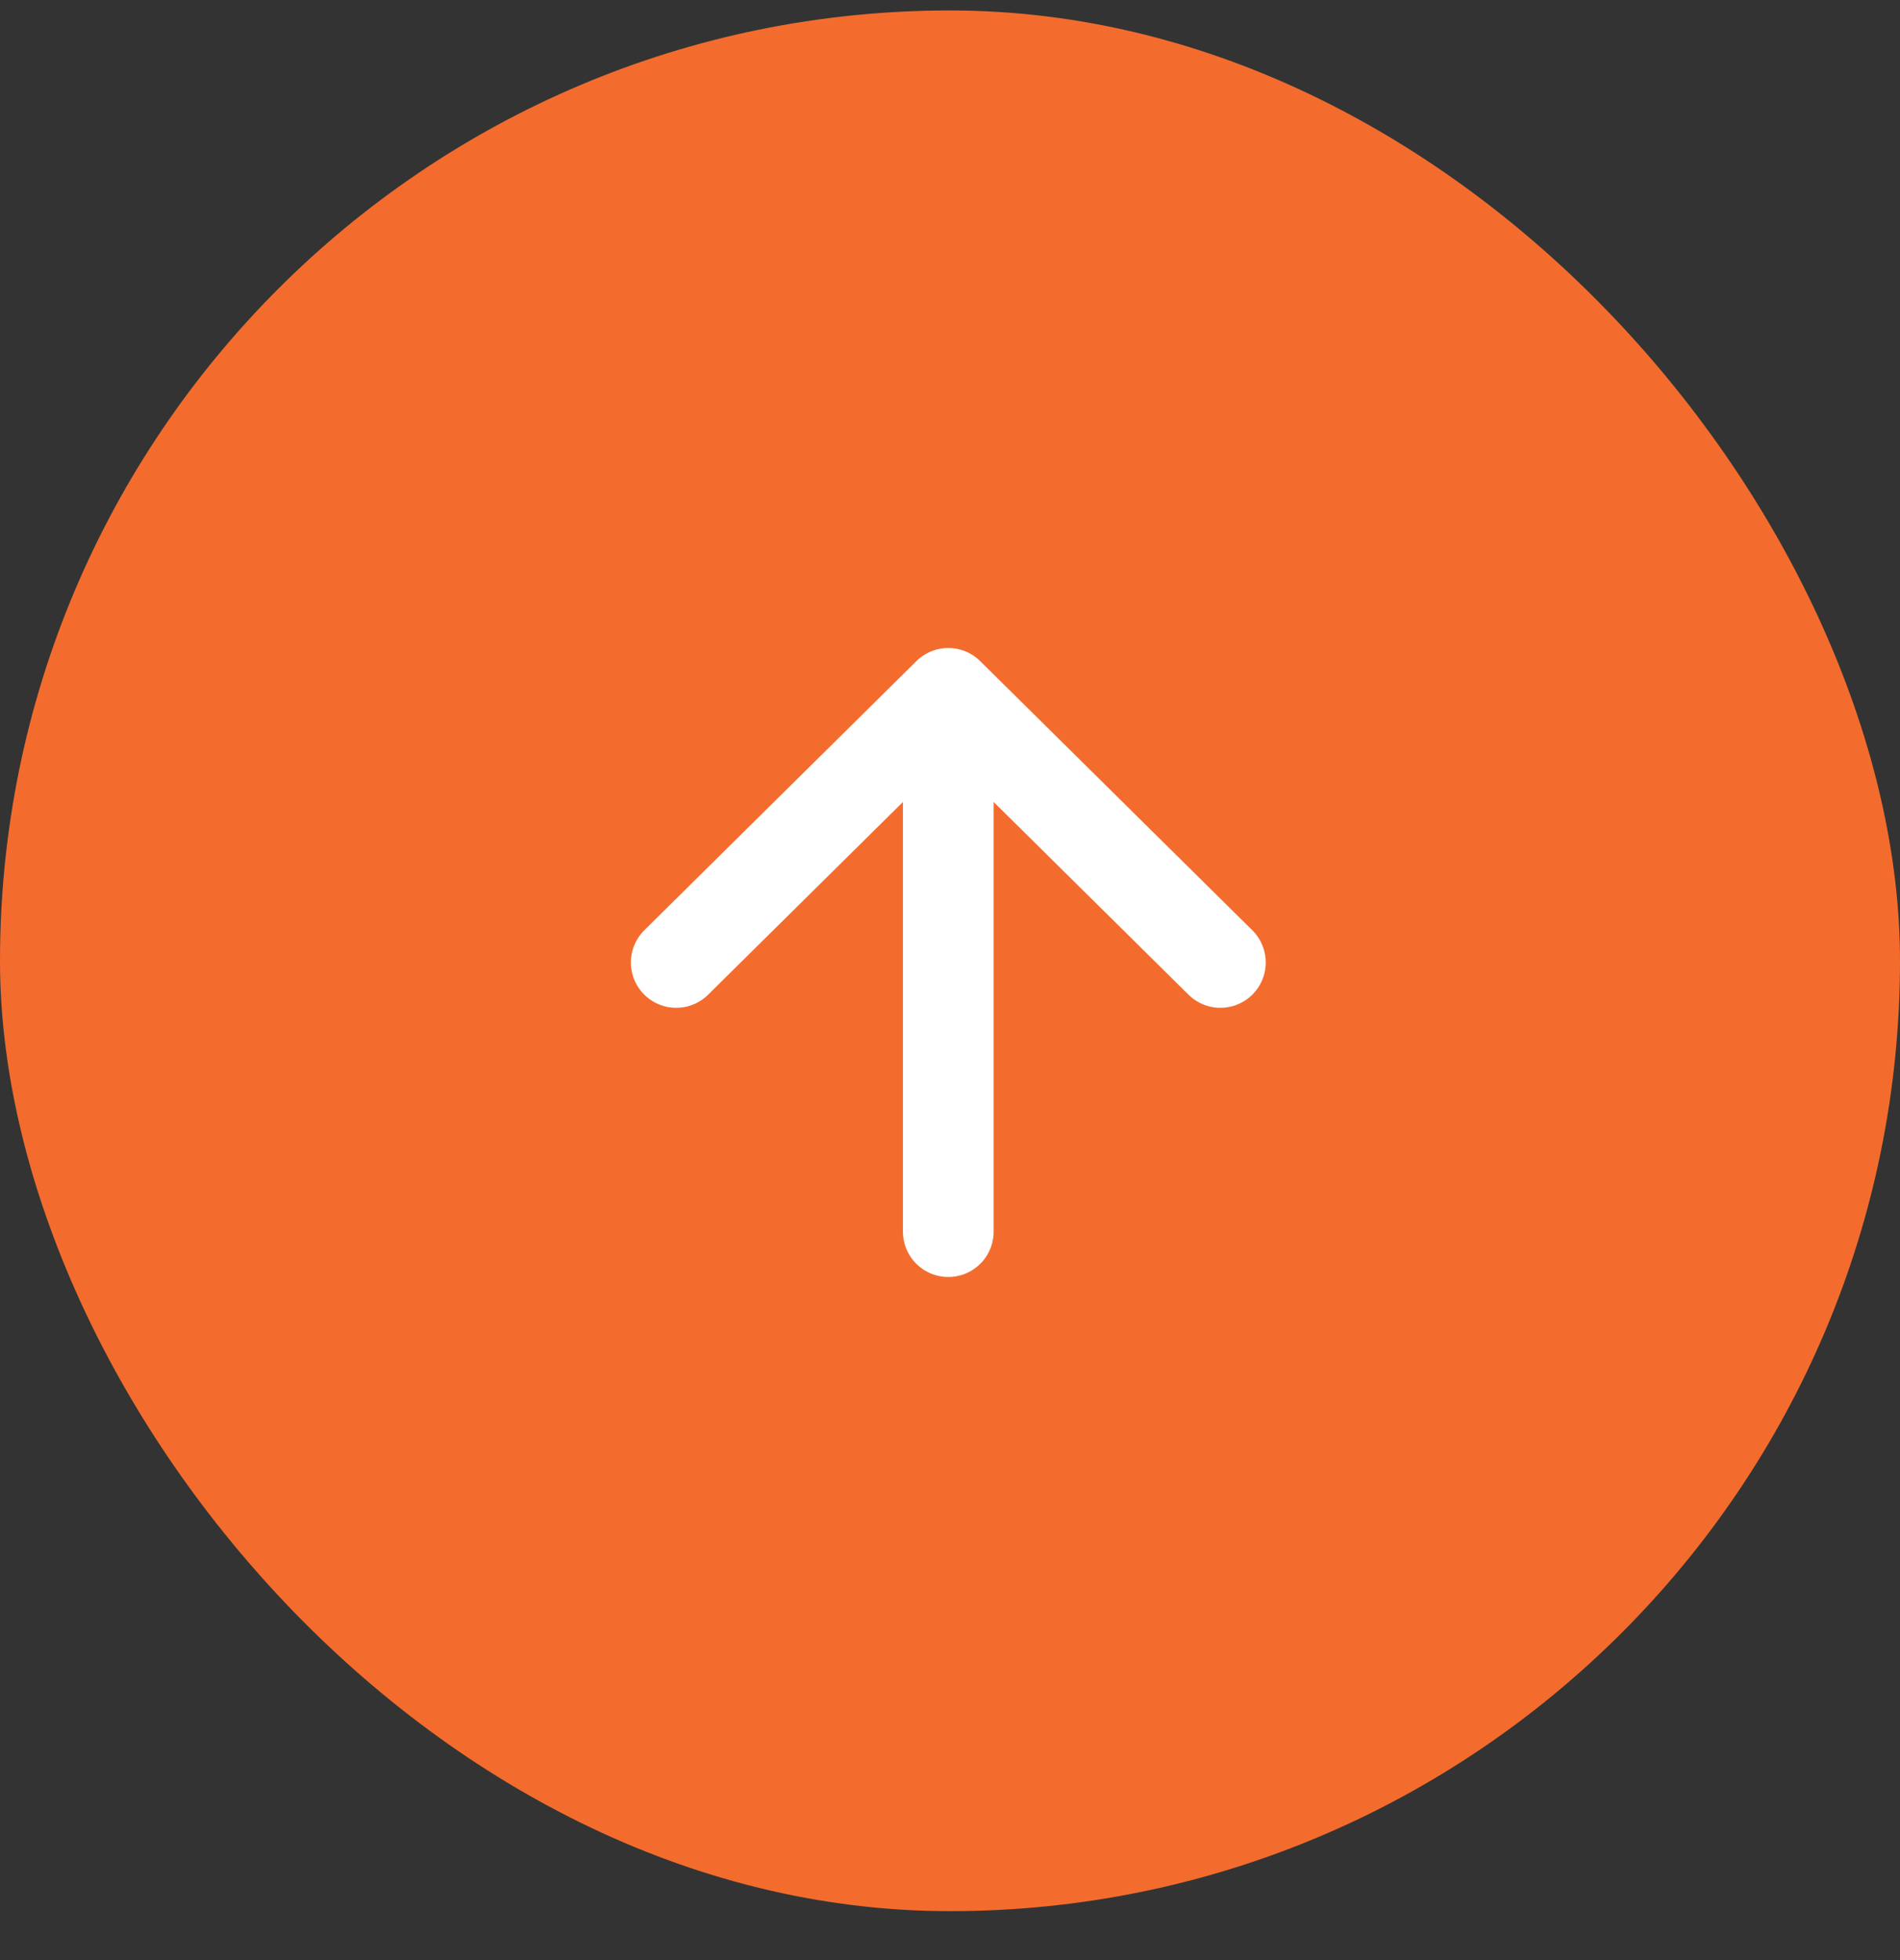
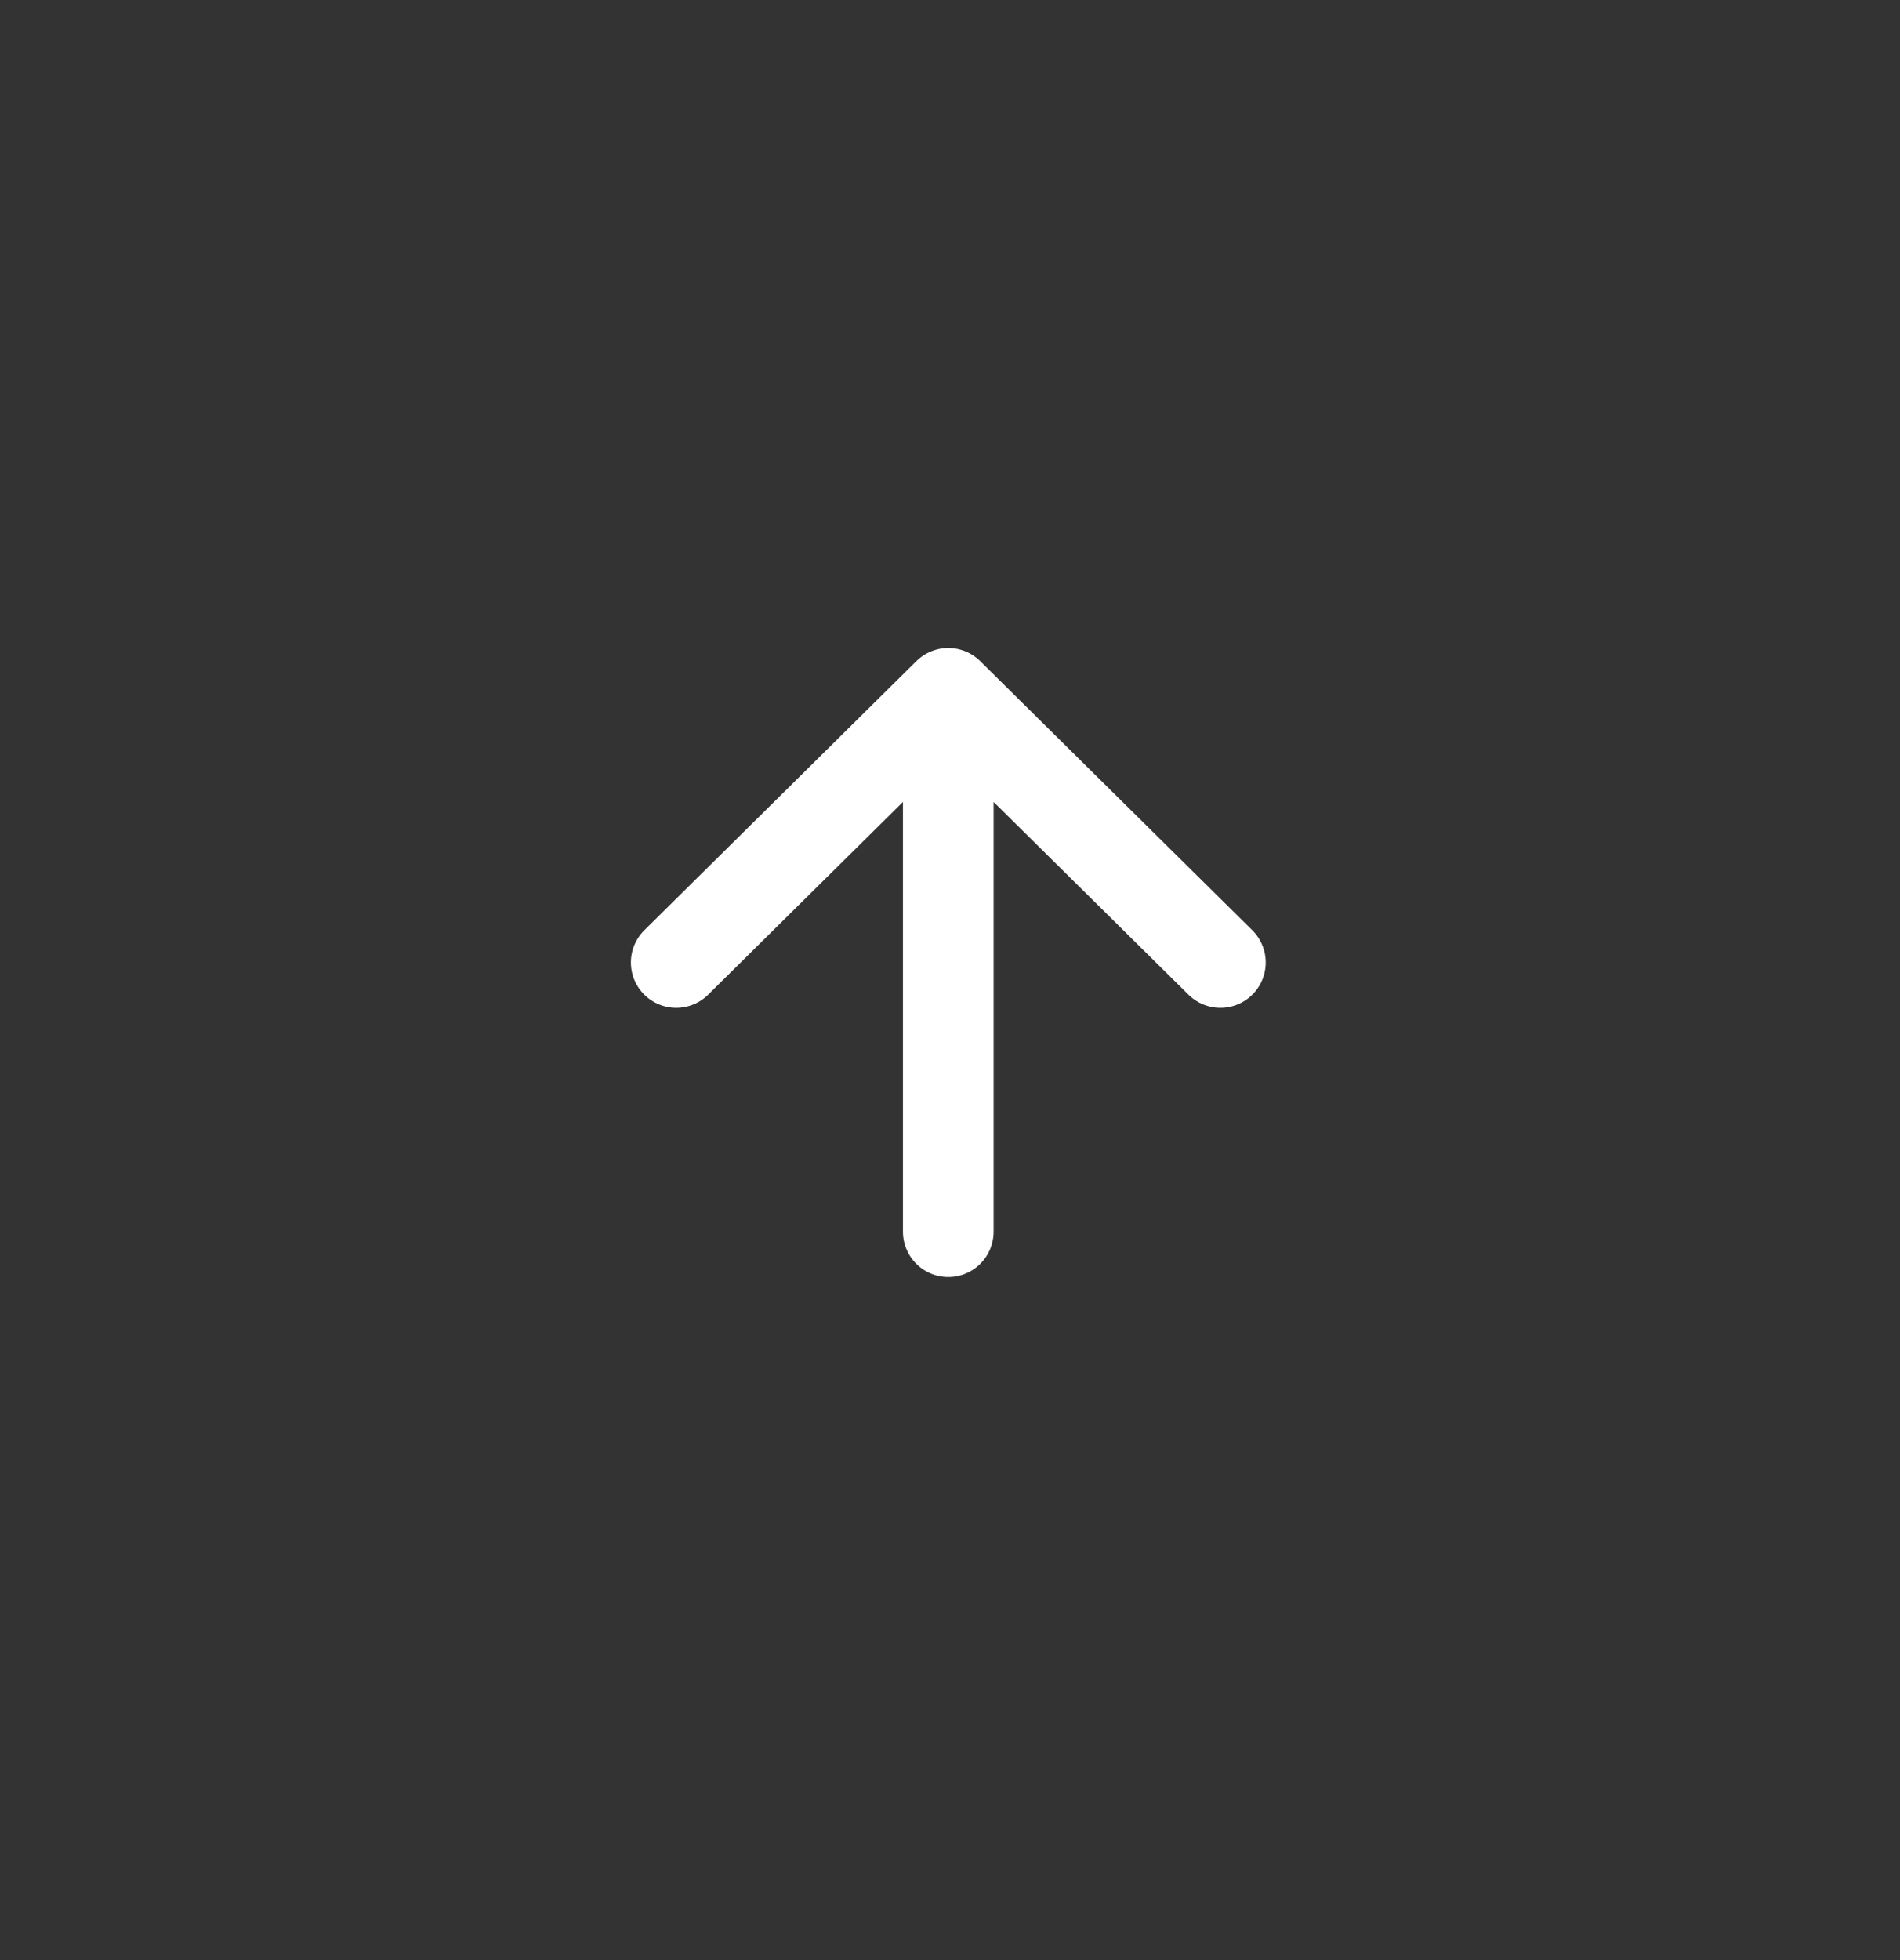
<svg xmlns="http://www.w3.org/2000/svg" width="32" height="33" viewBox="0 0 32 33" fill="none">
  <rect x="0" y="0" width="32" height="33" fill="#333333" stroke="none" />
-   <rect y="0.176" width="32" height="32" rx="16" fill="#F36C2D" />
  <path d="M15.971 20.736L15.971 11.673M15.971 11.673L20.554 16.204M15.971 11.673L11.389 16.204" stroke="white" stroke-width="1.527" stroke-linecap="round" stroke-linejoin="round" />
</svg>